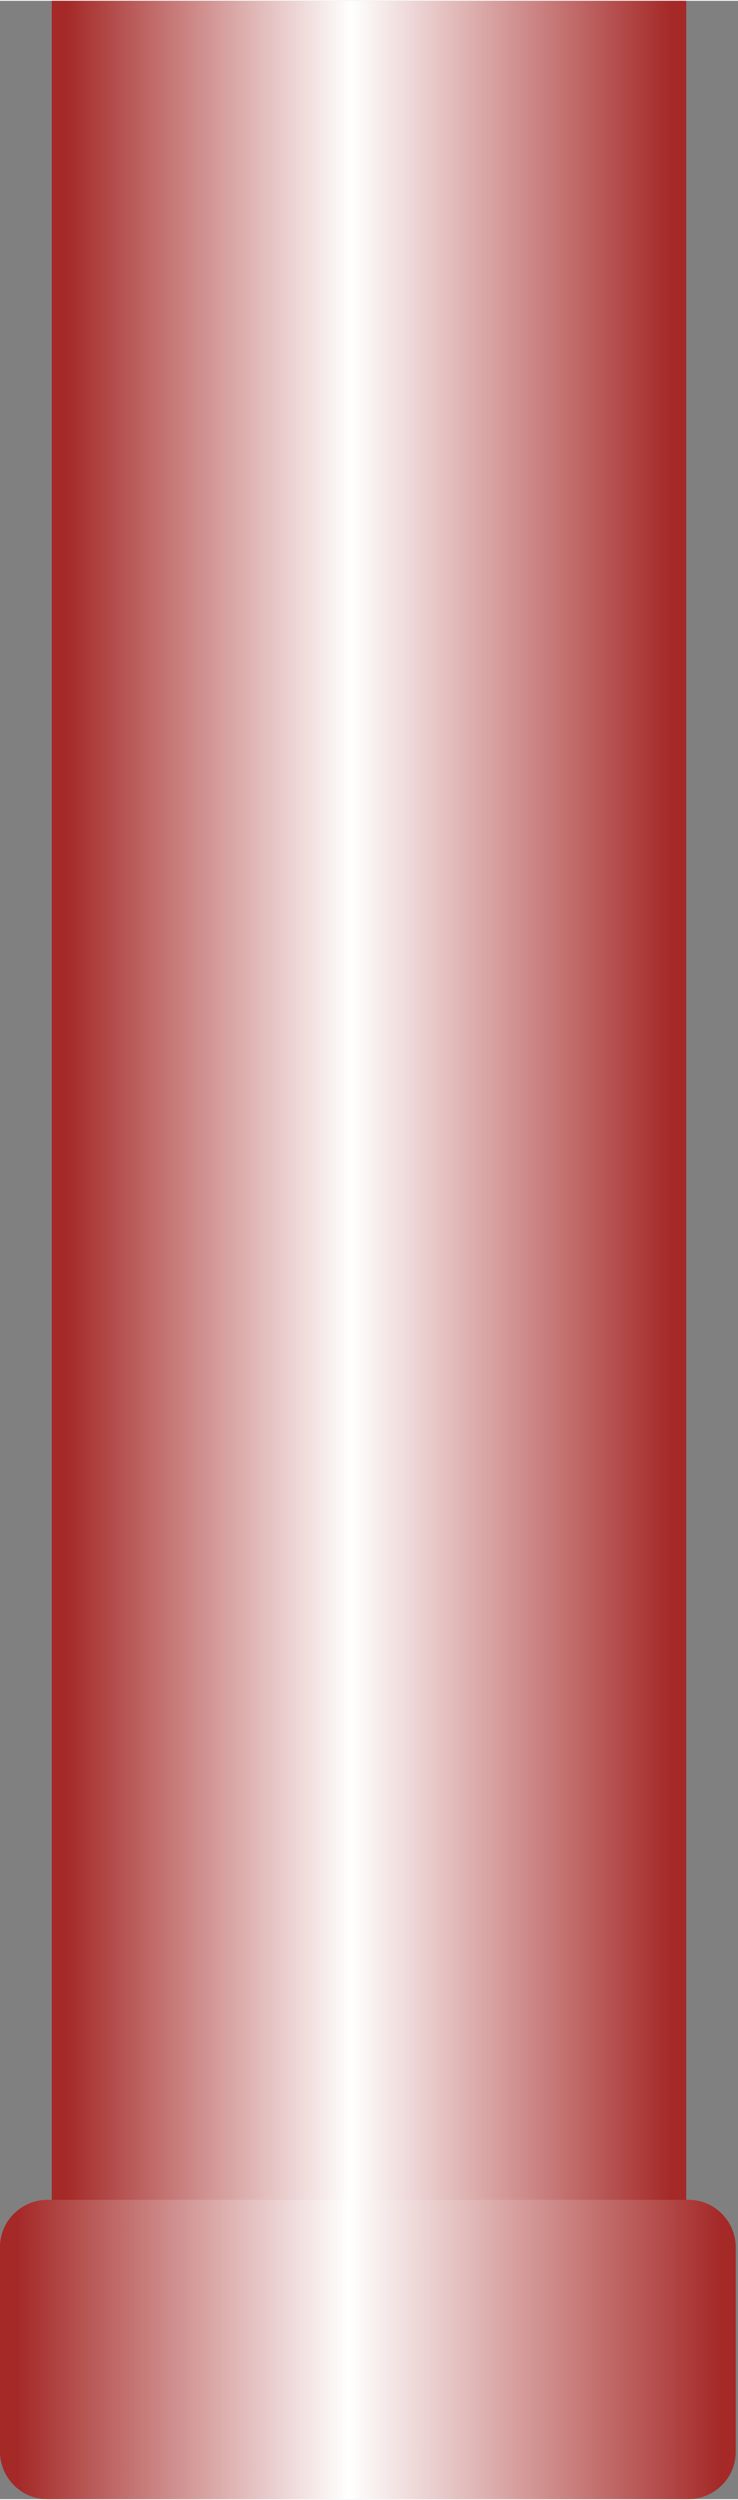
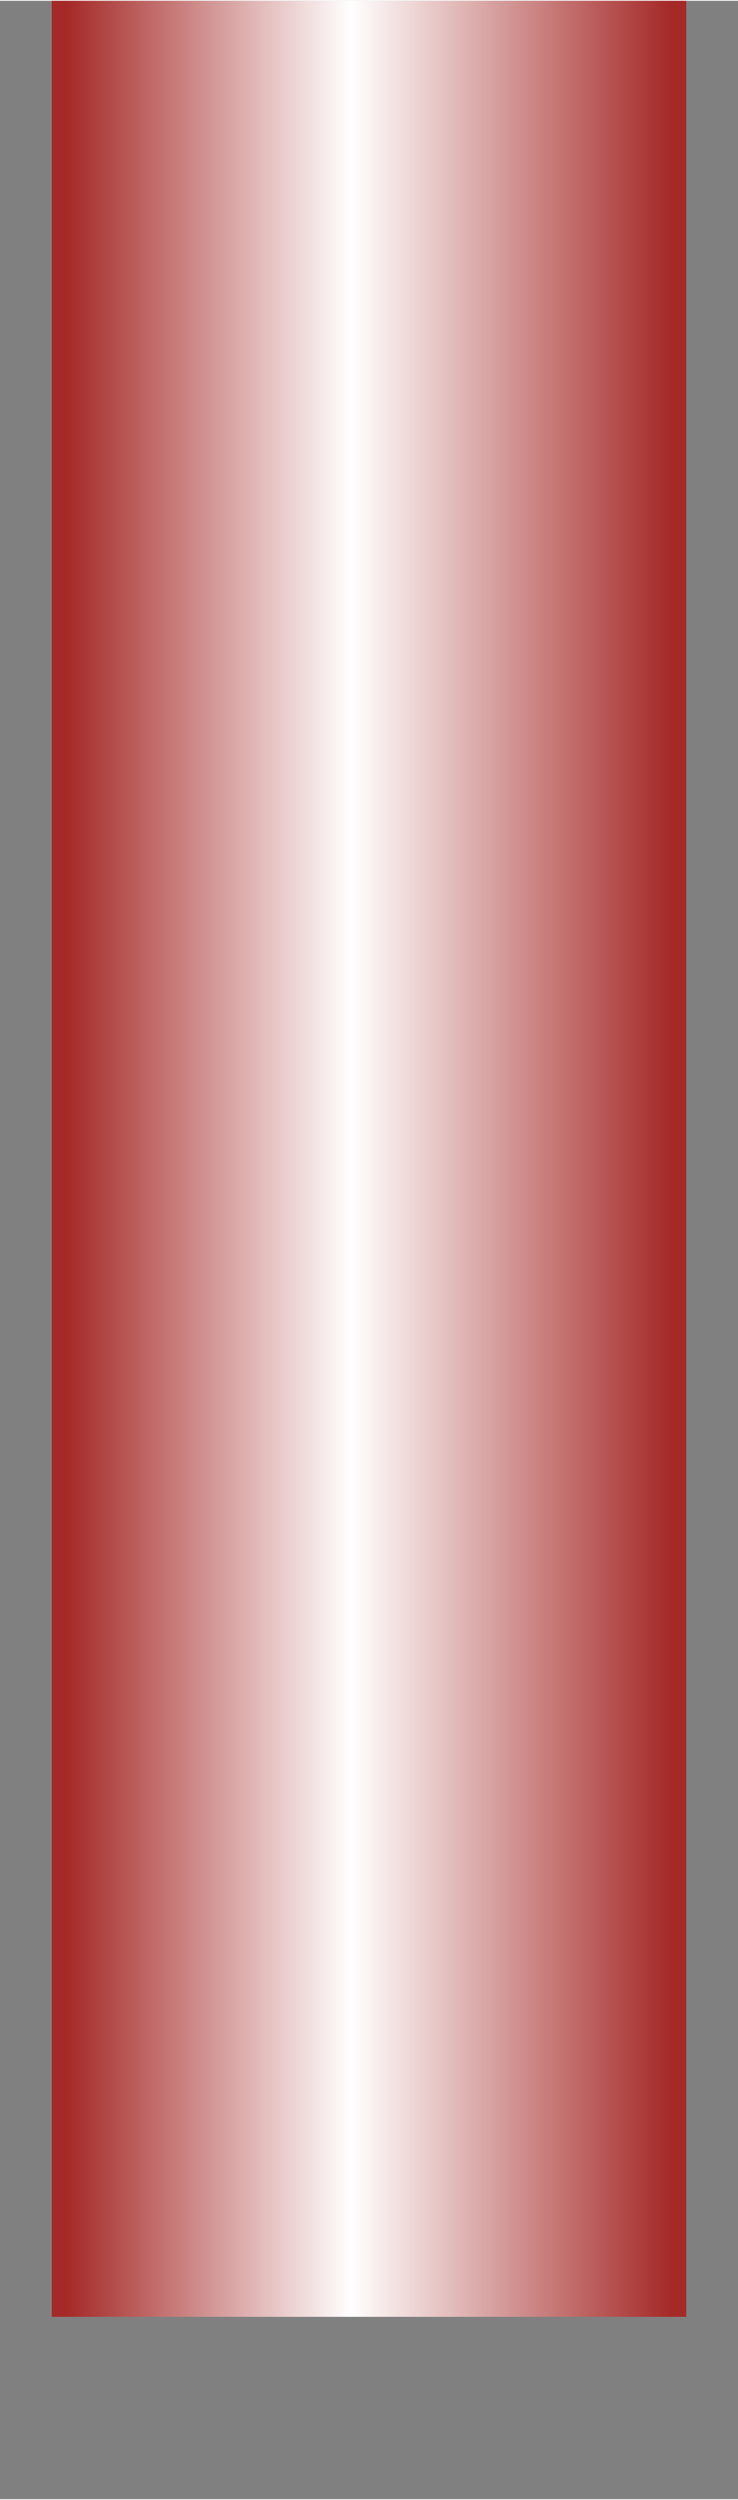
<svg xmlns="http://www.w3.org/2000/svg" xmlns:ns1="http://www.inkscape.org/namespaces/inkscape" xmlns:ns2="http://sodipodi.sourceforge.net/DTD/sodipodi-0.dtd" xmlns:xlink="http://www.w3.org/1999/xlink" xml:space="preserve" width="7.646mm" height="25.892mm" style="shape-rendering:geometricPrecision; text-rendering:geometricPrecision; image-rendering:optimizeQuality; fill-rule:evenodd; clip-rule:evenodd" viewBox="0 0 0.328 1.11" id="svg3277" version="1.1" ns1:version="0.48.3.1 r9886" ns2:docname="51.svg">
  <rect x="0" y="0" width="0.328" height="1.11" fill="#808080" stroke="none" />
  <ns2:namedview pagecolor="#ffffff" bordercolor="#666666" borderopacity="1" objecttolerance="10" gridtolerance="10" guidetolerance="10" ns1:pageopacity="0" ns1:pageshadow="2" ns1:window-width="640" ns1:window-height="480" id="namedview3297" showgrid="false" ns1:zoom="2.5723947" ns1:cx="13.545531" ns1:cy="45.871655" ns1:window-x="0" ns1:window-y="0" ns1:window-maximized="0" ns1:current-layer="svg3277" />
  <defs id="defs3279">
    <style type="text/css" id="style3281">
   
    .fil1 {fill:url(#id0)}
    .fil0 {fill:url(#id1)}
   
  </style>
    <linearGradient id="id0" gradientUnits="userSpaceOnUse" x1="0.328" y1="1.044" x2="0" y2="1.044">
      <stop offset="0" style="stop-color:#A42927" id="stop3284" />
      <stop offset="0.529" style="stop-color:white" id="stop3286" />
      <stop offset="1" style="stop-color:#A42927" id="stop3288" />
    </linearGradient>
    <linearGradient id="id1" gradientUnits="userSpaceOnUse" xlink:href="#id0" x1="0.305" y1="0.514" x2="0.023" y2="0.514">
  </linearGradient>
  </defs>
  <g id="hmigradengt" ns1:label="#图层_x0020_1">
    <polygon class="fil0" points="0.023,1.029 0.023,0 0.305,0 0.305,1.029 " id="polygon3293" />
-     <path class="fil1" d="M0.021 0.977l0.285 0c0.012,4.28872e-006 0.021,0.01 0.021,0.021l-4.28872e-006 0.091c0,0.012 -0.01,0.021 -0.021,0.021l-0.285 0c-0.012,0 -0.021,-0.01 -0.021,-0.021l0 -0.091c0,-0.012 0.01,-0.021 0.021,-0.021z" id="path3295" />
  </g>
</svg>